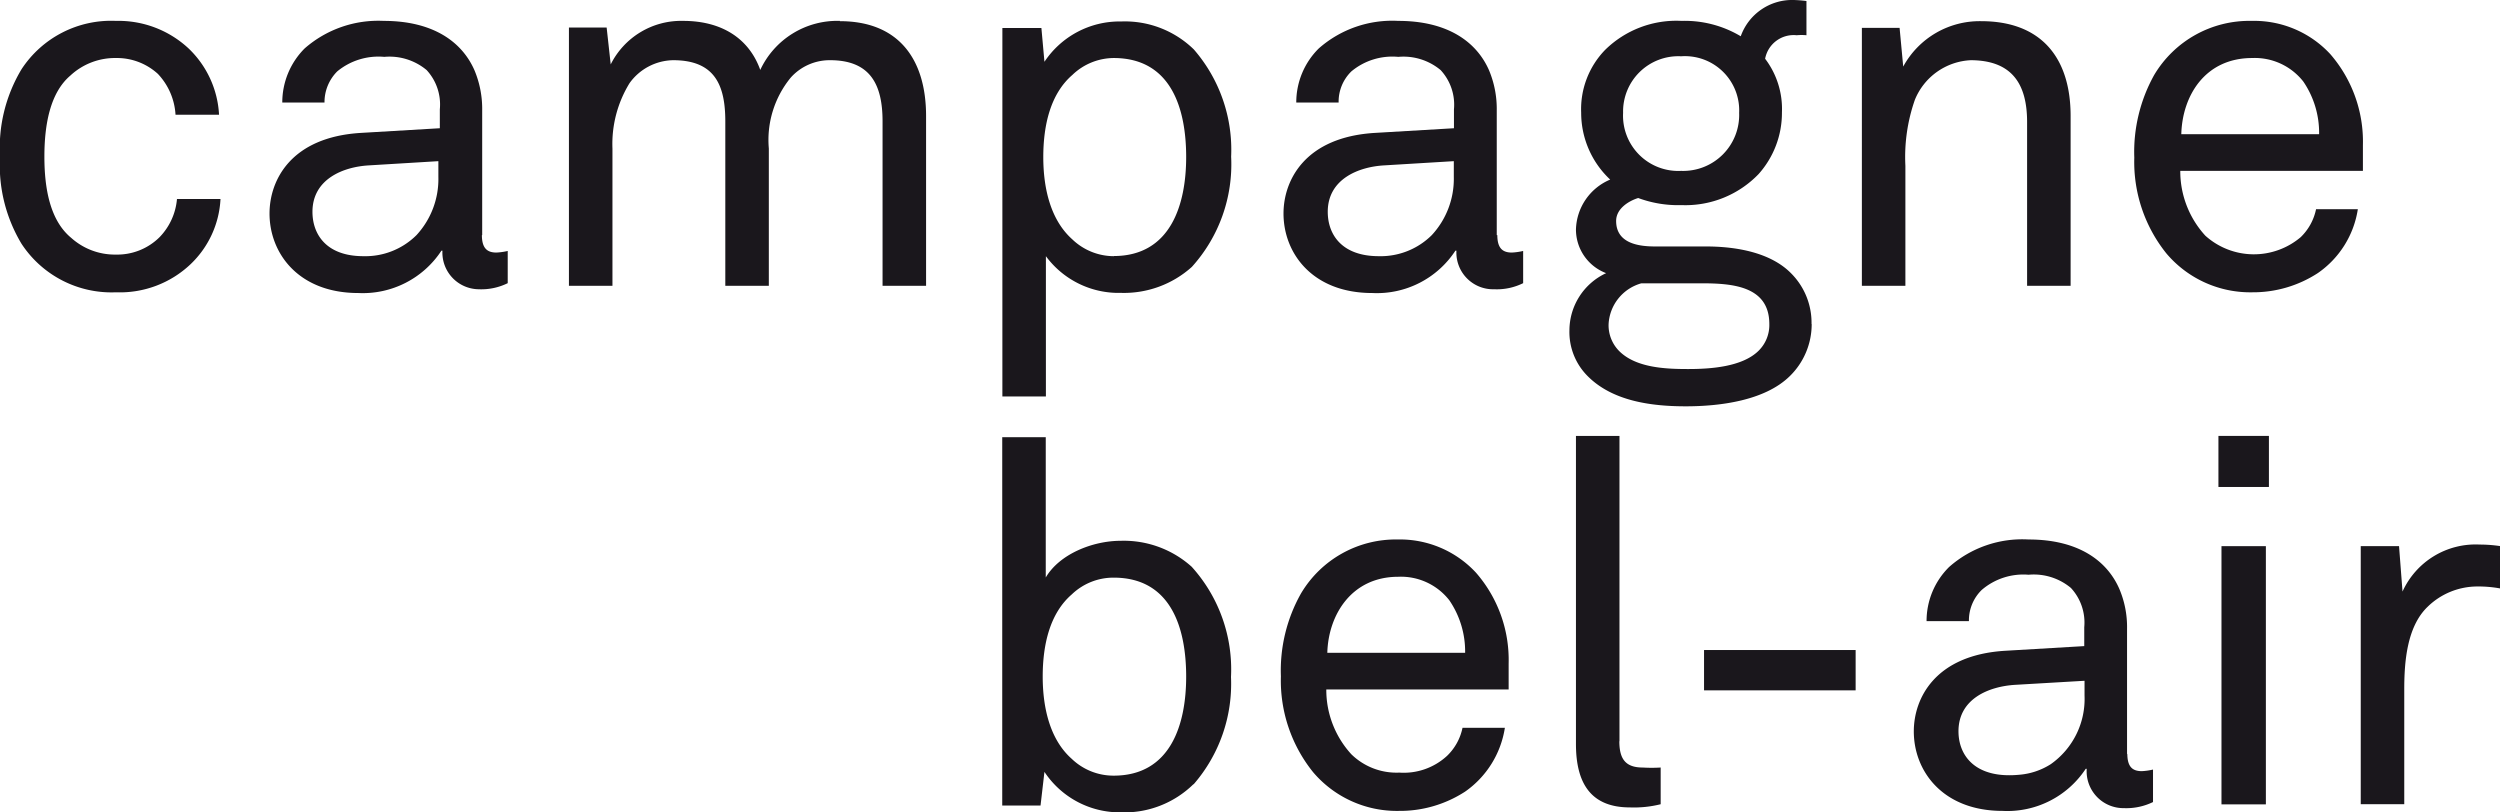
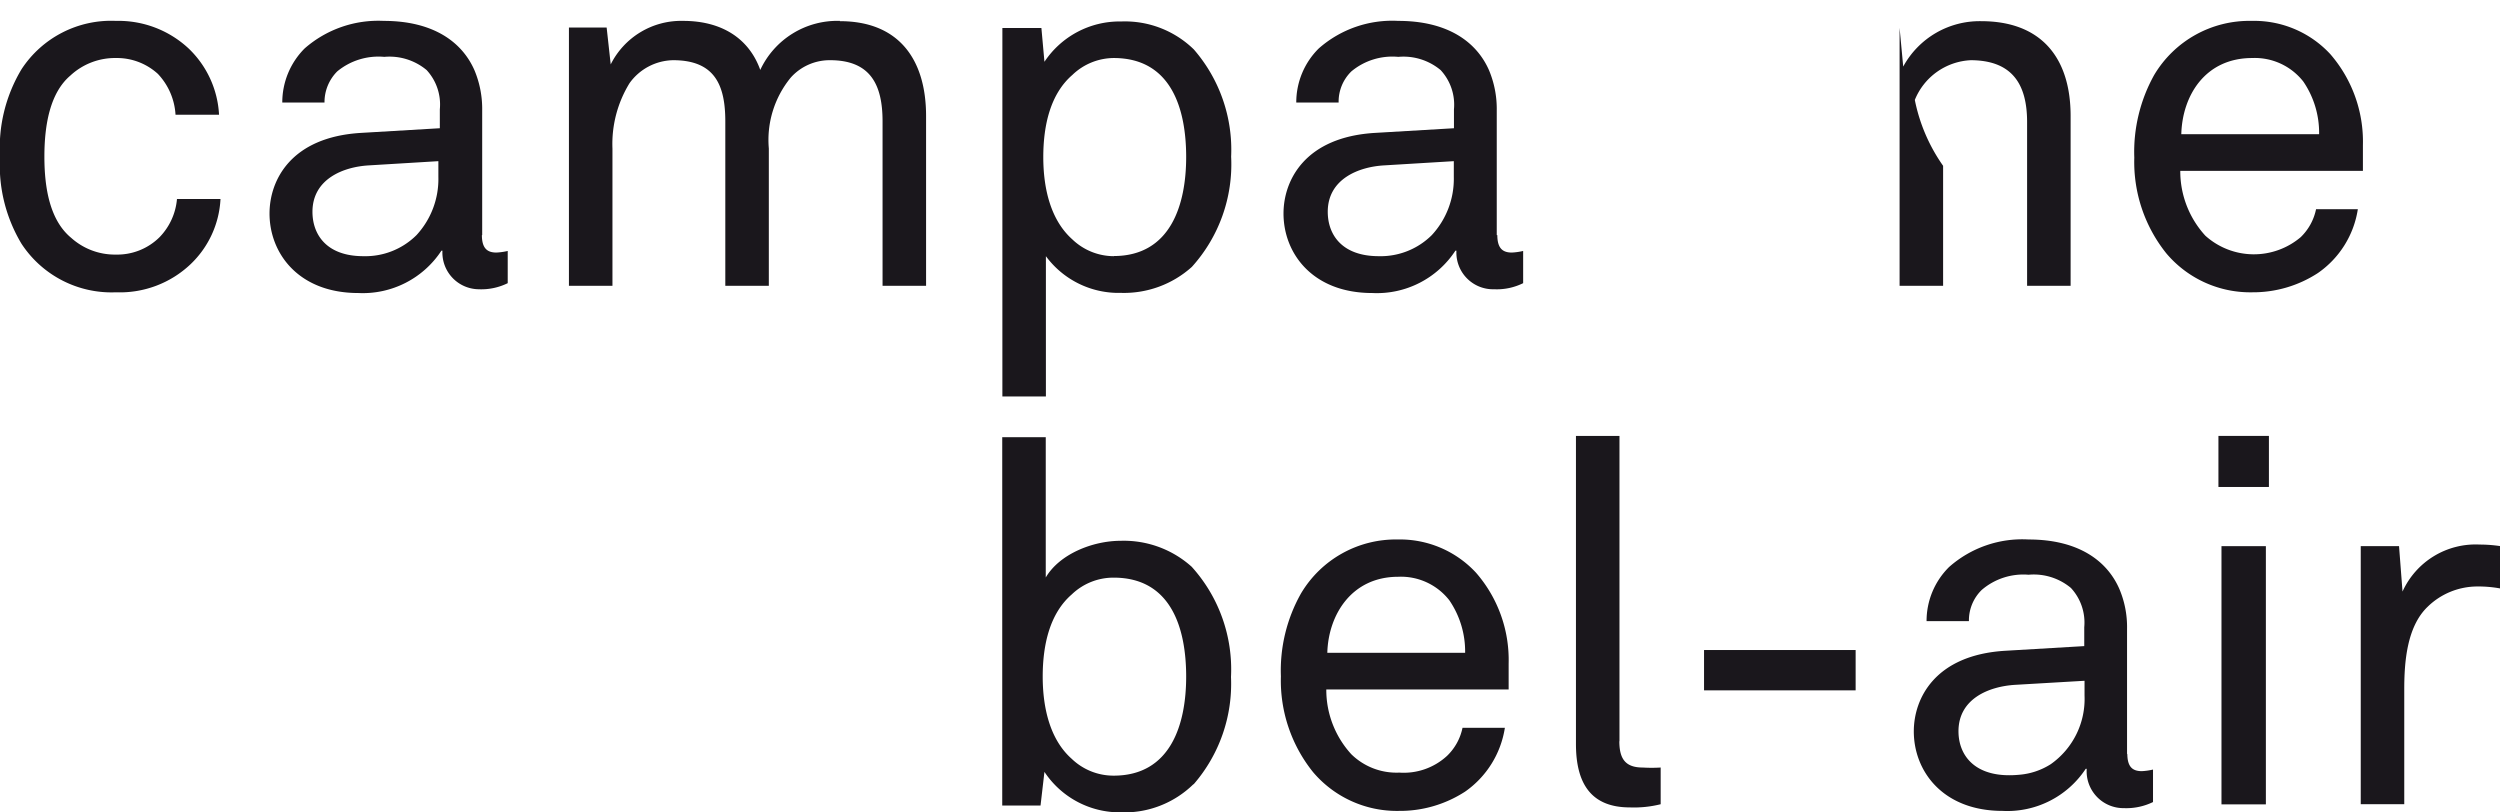
<svg xmlns="http://www.w3.org/2000/svg" viewBox="0 0 172.34 55.99">
  <defs>
    <style>.cls-1{fill:#1a171c;}</style>
  </defs>
  <title>Fichier 32x</title>
  <g id="Calque_2" data-name="Calque 2">
    <g id="Calque_1-2" data-name="Calque 1">
      <path class="cls-1" d="M11,16.35a4.14,4.14,0,0,1-3,1.2,4.51,4.51,0,0,1-3.1-1.16C3.45,15.19,3.06,13,3.06,10.8s.39-4.4,1.79-5.59A4.52,4.52,0,0,1,8,4a4.19,4.19,0,0,1,2.88,1.09A4.47,4.47,0,0,1,12.1,7.91h3A6.8,6.8,0,0,0,13,3.34,7.09,7.09,0,0,0,8,1.44,7.38,7.38,0,0,0,1.48,4.78,10.53,10.53,0,0,0,0,10.8a10.52,10.52,0,0,0,1.48,6A7.42,7.42,0,0,0,8,20.15a7.08,7.08,0,0,0,5.13-1.93,6.66,6.66,0,0,0,2.07-4.5h-3A4.31,4.31,0,0,1,11,16.35" />
      <path class="cls-1" d="M33.24,16.21V7.6a6.88,6.88,0,0,0-.53-2.75c-.84-1.93-2.81-3.41-6.26-3.41A7.7,7.7,0,0,0,21,3.34a5.26,5.26,0,0,0-1.54,3.73h2.91a3,3,0,0,1,.88-2.15,4.46,4.46,0,0,1,3.24-1,4,4,0,0,1,2.92.91,3.5,3.5,0,0,1,.91,2.71v1.3l-5.41.32c-4.86.28-6.33,3.27-6.33,5.56,0,2.74,2,5.48,6.12,5.48a6.48,6.48,0,0,0,5.73-2.92h.07A2.53,2.53,0,0,0,33,19.94a4.11,4.11,0,0,0,2-.42V17.3a4.22,4.22,0,0,1-.78.11c-.59,0-1-.25-1-1.2m-3-4a5.7,5.7,0,0,1-1.51,4,5,5,0,0,1-3.66,1.45c-2.53,0-3.51-1.48-3.51-3.06,0-2.25,2.11-3.1,3.9-3.2l4.78-.29Z" />
      <path class="cls-1" d="M57.9,1.44a5.86,5.86,0,0,0-5.49,3.38c-.78-2.18-2.67-3.38-5.31-3.38a5.43,5.43,0,0,0-5,3L41.82,1.9h-2.6V19.7h3V10.24A8,8,0,0,1,43.4,5.73a3.78,3.78,0,0,1,3-1.58C49.28,4.15,50,5.87,50,8.37V19.7h3V10.24a6.78,6.78,0,0,1,1.51-4.89,3.6,3.6,0,0,1,2.71-1.2c2.81,0,3.62,1.72,3.62,4.22V19.7h3V8c0-3.93-1.9-6.54-5.94-6.54" />
      <path class="cls-1" d="M77.26,1.48A6.22,6.22,0,0,0,72,4.26l-.21-2.33H69.1v25.4h3V17.66a6.23,6.23,0,0,0,5.17,2.53,7,7,0,0,0,4.89-1.79,10.54,10.54,0,0,0,2.71-7.6,10.54,10.54,0,0,0-2.57-7.39,6.8,6.8,0,0,0-5-1.93m-.49,16.18a4.15,4.15,0,0,1-2.89-1.16c-1.47-1.31-2-3.45-2-5.67s.5-4.36,2-5.66A4.15,4.15,0,0,1,76.77,4c4,0,5,3.55,5,6.82s-1.06,6.83-5,6.83" />
      <path class="cls-1" d="M82.29,54.06a10.56,10.56,0,0,0,2.57-7.39,10.54,10.54,0,0,0-2.71-7.6,7,7,0,0,0-4.89-1.79c-1.93,0-4.22.91-5.17,2.53V30.14h-3V55.53h2.64L72,53.21A6.23,6.23,0,0,0,77.26,56a6.8,6.8,0,0,0,5-1.93m-.49-7.43c0,3.28-1.06,6.83-5,6.83a4.15,4.15,0,0,1-2.89-1.16c-1.47-1.3-2-3.45-2-5.67s.5-4.36,2-5.66a4.15,4.15,0,0,1,2.89-1.16c4,0,5,3.55,5,6.82" />
      <path class="cls-1" d="M103.18,16.21V7.6a6.88,6.88,0,0,0-.53-2.75c-.84-1.93-2.81-3.41-6.26-3.41a7.66,7.66,0,0,0-5.48,1.9,5.23,5.23,0,0,0-1.55,3.73h2.92a2.91,2.91,0,0,1,.88-2.15,4.41,4.41,0,0,1,3.23-1,4,4,0,0,1,2.92.91,3.51,3.51,0,0,1,.92,2.71v1.3l-5.42.32c-4.85.28-6.33,3.27-6.33,5.56,0,2.74,2,5.48,6.12,5.48a6.47,6.47,0,0,0,5.73-2.92h.07A2.53,2.53,0,0,0,103,19.94a4.09,4.09,0,0,0,2-.42V17.3a4.22,4.22,0,0,1-.78.11c-.59,0-1-.25-1-1.2m-3-4a5.71,5.71,0,0,1-1.52,4,5,5,0,0,1-3.65,1.45c-2.54,0-3.52-1.48-3.52-3.06,0-2.25,2.11-3.1,3.9-3.2l4.79-.29Z" />
-       <path class="cls-1" d="M124.88,22.33a4.82,4.82,0,0,0-1.4-3.48c-1.41-1.44-3.77-1.86-5.88-1.86h-3.51c-1.13,0-2.68-.21-2.68-1.76,0-.84.85-1.37,1.52-1.58a7.94,7.94,0,0,0,3,.49A7,7,0,0,0,121.23,12a6.33,6.33,0,0,0,1.61-4.26,5.71,5.71,0,0,0-1.16-3.69,2,2,0,0,1,2.18-1.62,3.39,3.39,0,0,1,.67,0V.07a8.69,8.69,0,0,0-.88-.07A3.76,3.76,0,0,0,120,2.5a7.52,7.52,0,0,0-4.08-1.06,7,7,0,0,0-5.27,2A5.86,5.86,0,0,0,109,7.77a6.3,6.3,0,0,0,2,4.61,3.84,3.84,0,0,0-2.36,3.45,3.22,3.22,0,0,0,2.08,3,4.36,4.36,0,0,0-2.53,3.94,4.29,4.29,0,0,0,1.26,3.16c1.72,1.73,4.4,2.08,6.76,2.08s5.45-.39,7.17-2.08a5,5,0,0,0,1.51-3.59m-9-18.46a3.74,3.74,0,0,1,4,3.9,3.86,3.86,0,0,1-4,4,3.81,3.81,0,0,1-4-4,3.81,3.81,0,0,1,4-3.9m5.35,20.29c-1.13,1.13-3.35,1.27-4.86,1.27s-3.58-.07-4.75-1.23a2.52,2.52,0,0,1-.74-1.87,3.09,3.09,0,0,1,2.26-2.81h4.11c2.15,0,4.71.18,4.71,2.81a2.49,2.49,0,0,1-.73,1.83" />
-       <path class="cls-1" d="M135.83,4.15c2.82,0,3.91,1.58,3.91,4.26V19.7h3V8c0-4.11-2.11-6.54-6.16-6.54a6,6,0,0,0-5.38,3.13l-.25-2.67h-2.6V19.7h3V11.43A11.93,11.93,0,0,1,132,6.89a4.38,4.38,0,0,1,3.87-2.74" />
+       <path class="cls-1" d="M135.83,4.15c2.82,0,3.91,1.58,3.91,4.26V19.7h3V8c0-4.11-2.11-6.54-6.16-6.54a6,6,0,0,0-5.38,3.13l-.25-2.67V19.7h3V11.43A11.93,11.93,0,0,1,132,6.89a4.38,4.38,0,0,1,3.87-2.74" />
      <path class="cls-1" d="M159.66,14.42a3.72,3.72,0,0,1-1.06,1.93,5,5,0,0,1-6.57-.1,6.57,6.57,0,0,1-1.73-4.47h12.59l0-1.79a9.2,9.2,0,0,0-2.25-6.26,7.15,7.15,0,0,0-5.42-2.29,7.63,7.63,0,0,0-6.72,3.73,10.9,10.9,0,0,0-1.37,5.7,10.06,10.06,0,0,0,2.22,6.61,7.57,7.57,0,0,0,5.91,2.67,8.18,8.18,0,0,0,4.53-1.33,6.56,6.56,0,0,0,2.75-4.4ZM155.26,4a4.25,4.25,0,0,1,3.52,1.62,6.26,6.26,0,0,1,1.09,3.63h-9.5C150.44,6.61,152,4,155.26,4" />
      <path class="cls-1" d="M96.39,37.19a7.6,7.6,0,0,0-6.71,3.73,10.81,10.81,0,0,0-1.38,5.7,10.06,10.06,0,0,0,2.22,6.61,7.57,7.57,0,0,0,5.91,2.67A8.24,8.24,0,0,0,101,54.57a6.59,6.59,0,0,0,2.74-4.4h-2.92a3.72,3.72,0,0,1-1.06,1.93,4.4,4.4,0,0,1-3.3,1.16A4.45,4.45,0,0,1,93.16,52a6.57,6.57,0,0,1-1.73-4.47H104l0-1.79a9.15,9.15,0,0,0-2.25-6.26,7.15,7.15,0,0,0-5.42-2.29M91.5,45c.07-2.6,1.66-5.24,4.89-5.24a4.23,4.23,0,0,1,3.52,1.62A6.25,6.25,0,0,1,101,45Z" />
      <path class="cls-1" d="M111.64,51.12V30.05h-3V51.29c0,2.82,1.12,4.37,3.72,4.37a7.56,7.56,0,0,0,2.12-.22V52.91a10.34,10.34,0,0,1-1.24,0c-1.23,0-1.61-.64-1.61-1.83" />
      <rect class="cls-1" x="117.47" y="44.81" width="10.45" height="2.78" />
      <path class="cls-1" d="M146.63,52V43.35a6.71,6.71,0,0,0-.53-2.75c-.84-1.93-2.81-3.41-6.26-3.41a7.61,7.61,0,0,0-5.48,1.9,5.23,5.23,0,0,0-1.55,3.73h2.92a2.93,2.93,0,0,1,.88-2.15,4.4,4.4,0,0,1,3.23-1.05,4,4,0,0,1,2.92.91,3.51,3.51,0,0,1,.92,2.71v1.3l-5.42.32c-4.85.28-6.33,3.27-6.33,5.56,0,2.74,2,5.48,6.12,5.48A6.47,6.47,0,0,0,143.78,53h.07a2.54,2.54,0,0,0,2.57,2.71,4.21,4.21,0,0,0,2-.42V53.05a4.21,4.21,0,0,1-.77.11c-.6,0-1-.25-1-1.2m-2.95-4a5.5,5.5,0,0,1-2.33,4.72,4.75,4.75,0,0,1-2.19.73c-3,.28-4.17-1.31-4.17-3,0-2.25,2.11-3.09,3.9-3.2l4.79-.28Z" />
      <rect class="cls-1" x="152.93" y="30.05" width="3.48" height="3.52" />
      <rect class="cls-1" x="153.14" y="37.65" width="3.06" height="17.8" />
      <path class="cls-1" d="M170.94,37.54a5.53,5.53,0,0,0-5.32,3.24l-.24-3.13h-2.64V55.44h3V47.53c0-1.86.17-4.32,1.61-5.7a4.91,4.91,0,0,1,3.38-1.4,8.36,8.36,0,0,1,1.65.14V37.65a9.54,9.54,0,0,0-1.4-.11" />
    </g>
  </g>
</svg>